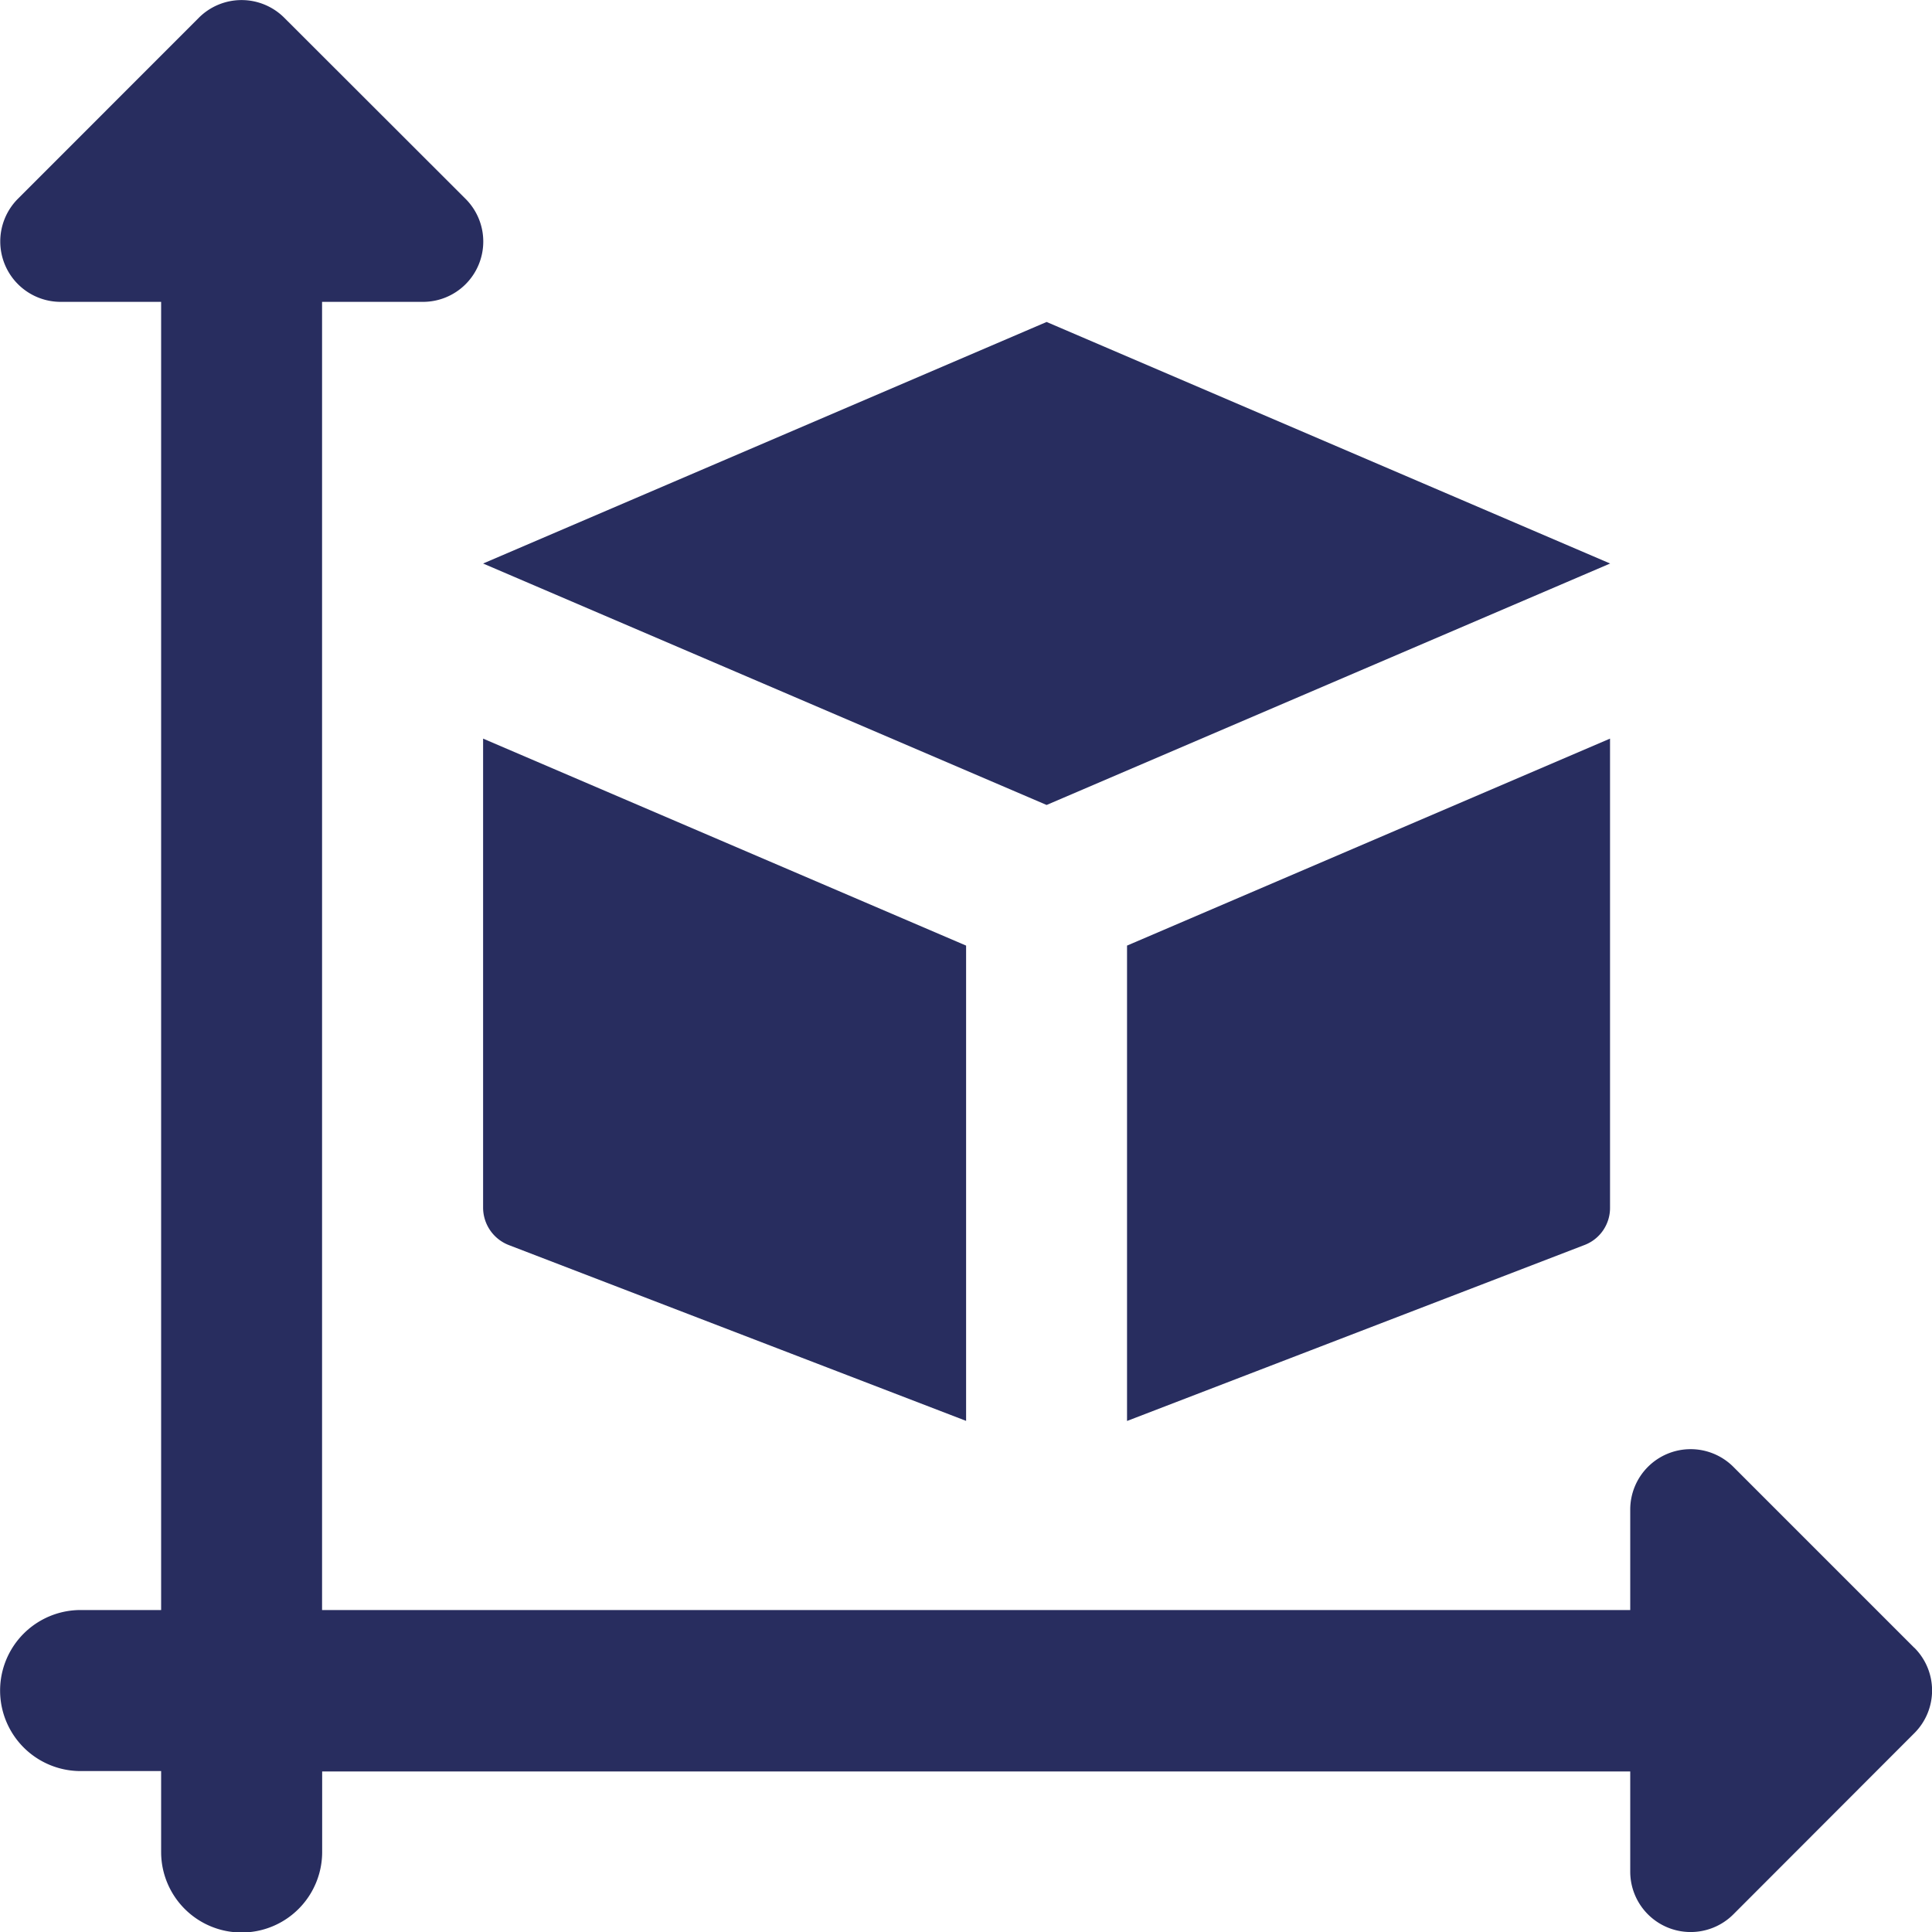
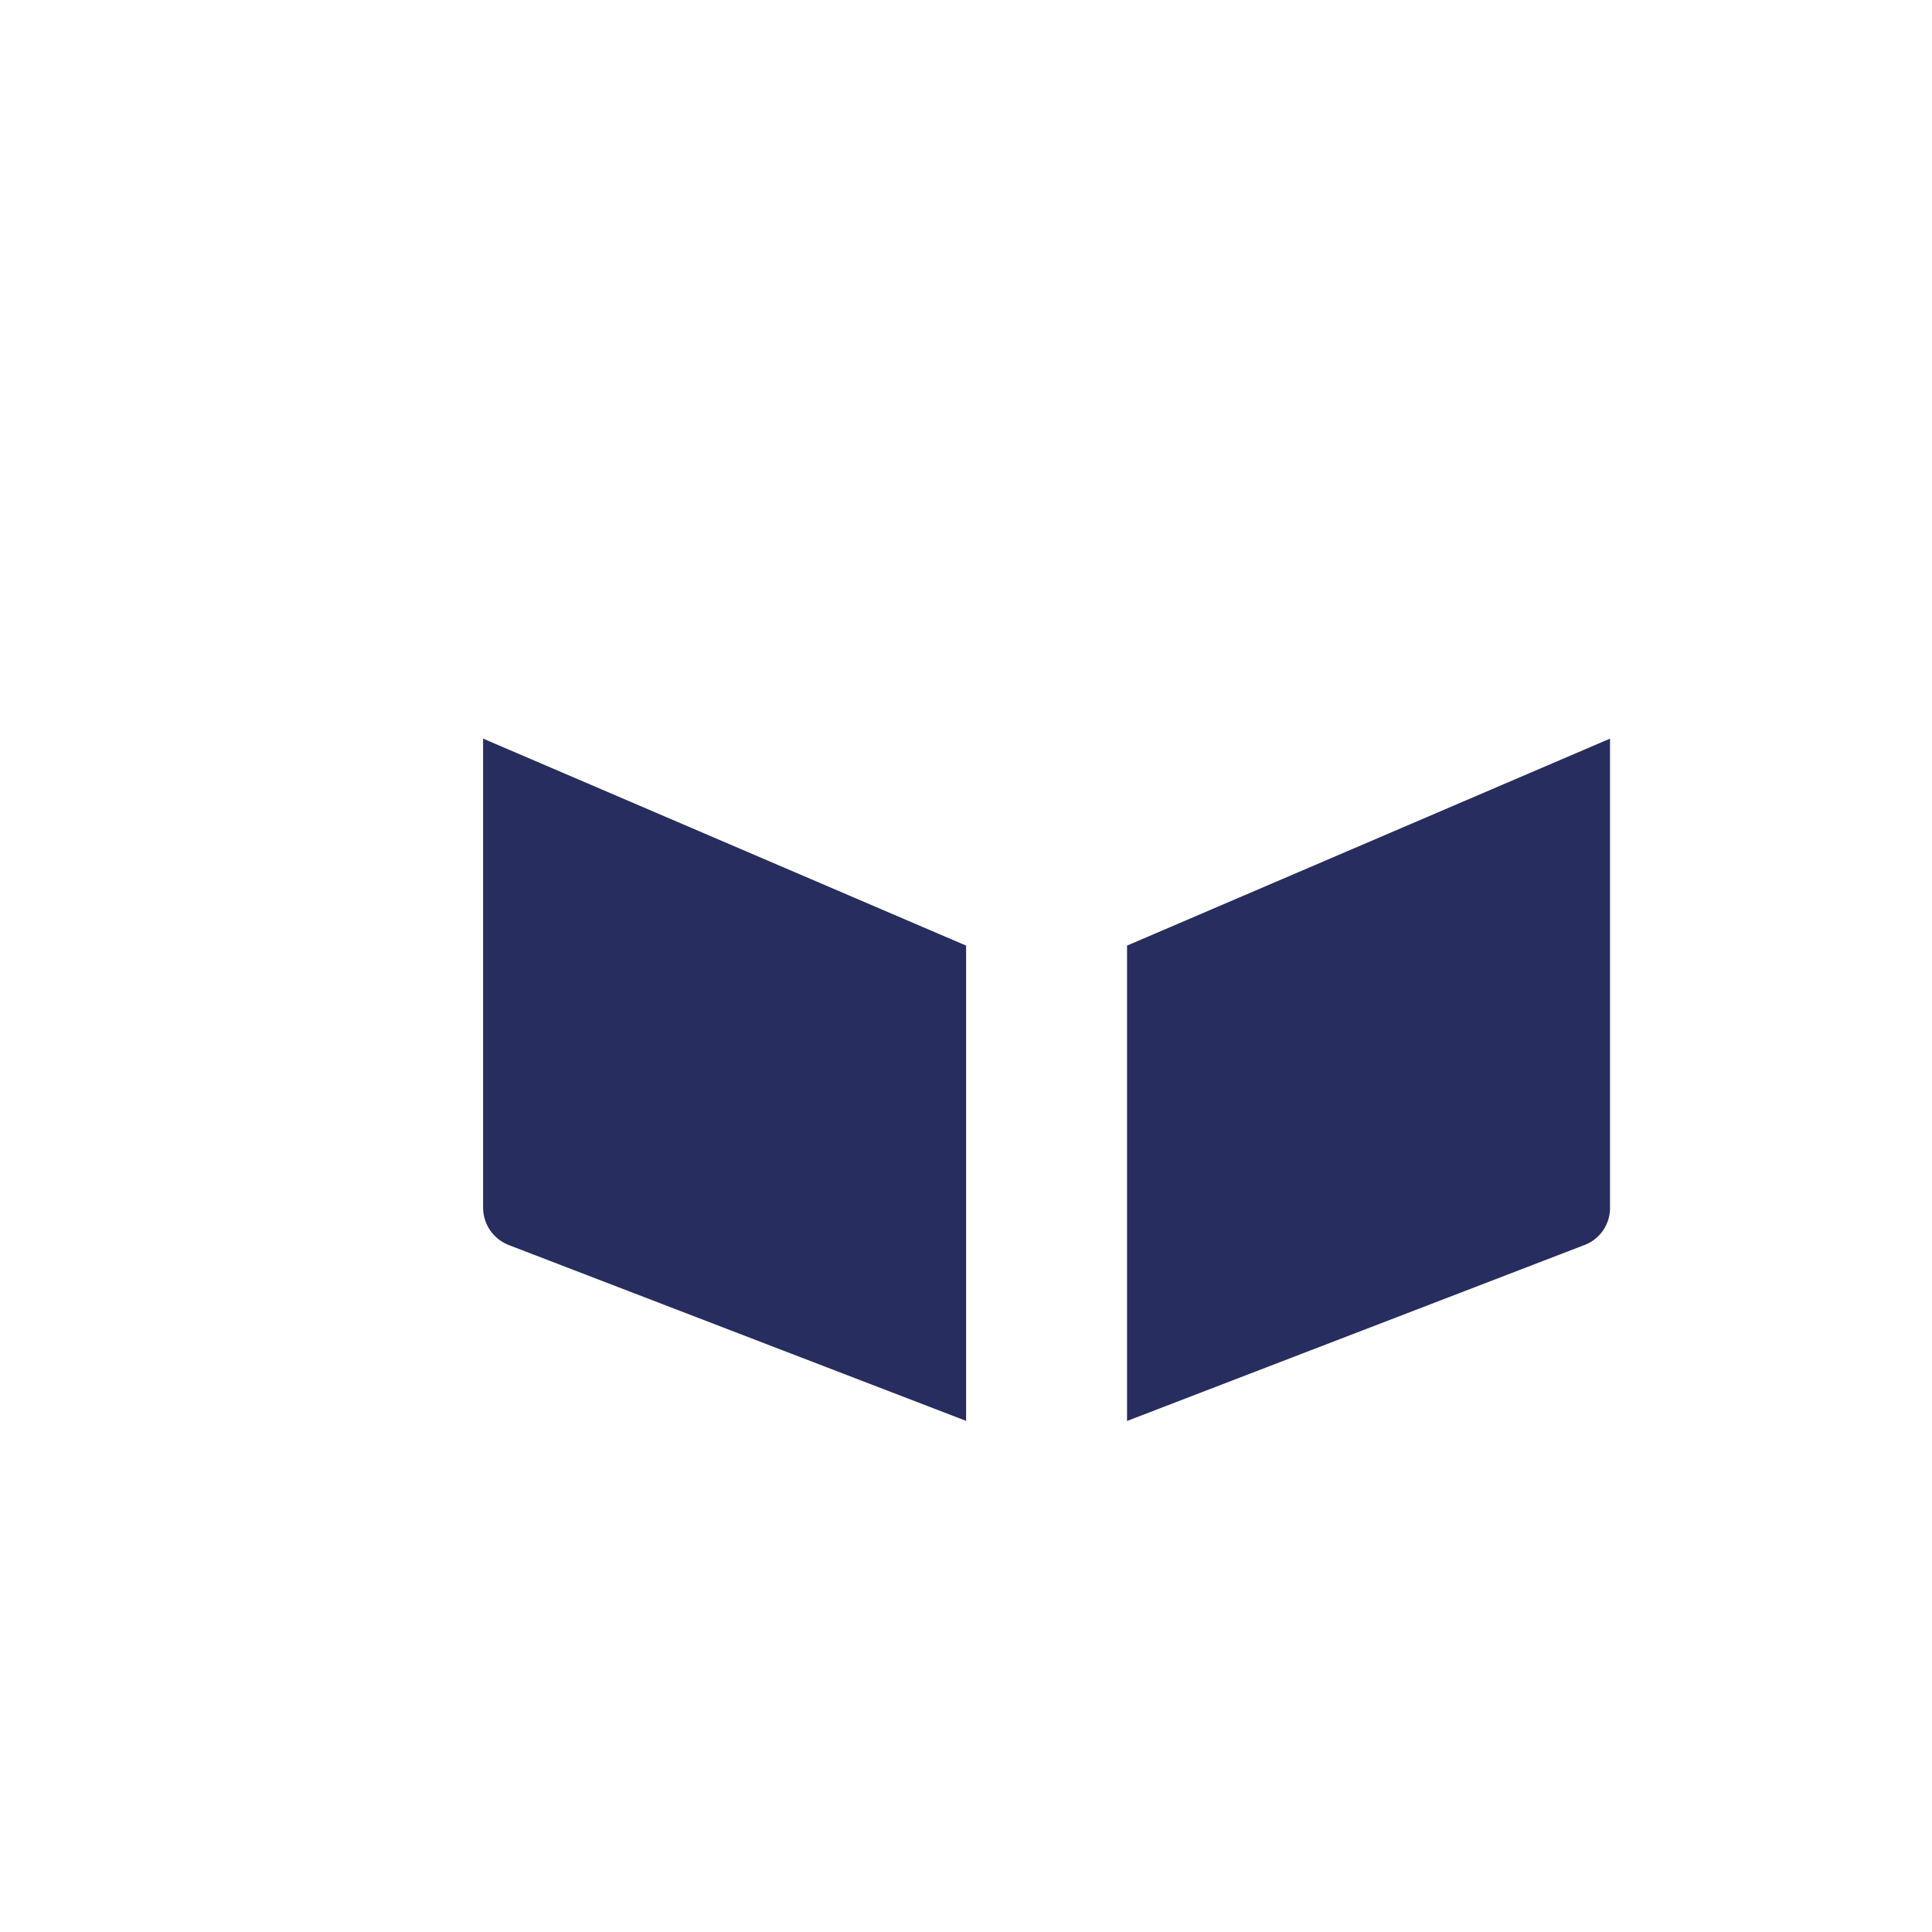
<svg xmlns="http://www.w3.org/2000/svg" id="size" width="19.508" height="19.508" viewBox="0 0 19.508 19.508">
-   <path id="Tracé_28" data-name="Tracé 28" d="M19.329,16.639,17.5,14.81a.61.61,0,0,0-1.04.431v1.016H3.251V3.048H4.267A.609.609,0,0,0,4.7,2.008L2.869.179a.61.61,0,0,0-.862,0L.179,2.008A.61.61,0,0,0,.61,3.048H1.626V16.257H.813a.813.813,0,0,0,0,1.626h.813V18.7a.813.813,0,1,0,1.626,0v-.813H16.46V18.9a.61.61,0,0,0,1.04.431L19.329,17.5a.609.609,0,0,0,0-.862Z" transform="translate(0.001 0)" fill="#282d5f" />
-   <path id="Tracé_29" data-name="Tracé 29" d="M11.69,4l5.69,2.439L11.69,8.877,6,6.439Z" transform="translate(-1.122 -0.749)" fill="#282d5f" />
+   <path id="Tracé_29" data-name="Tracé 29" d="M11.69,4l5.69,2.439Z" transform="translate(-1.122 -0.749)" fill="#282d5f" />
  <path id="Tracé_30" data-name="Tracé 30" d="M10.877,11.266,6,9.176V13.91a.406.406,0,0,0,.26.38l4.617,1.775Z" transform="translate(-1.122 -1.718)" fill="#282d5f" />
  <path id="Tracé_31" data-name="Tracé 31" d="M14,11.266v4.8l4.617-1.776a.4.4,0,0,0,.26-.379V9.176Z" transform="translate(-2.62 -1.718)" fill="#282d5f" />
</svg>